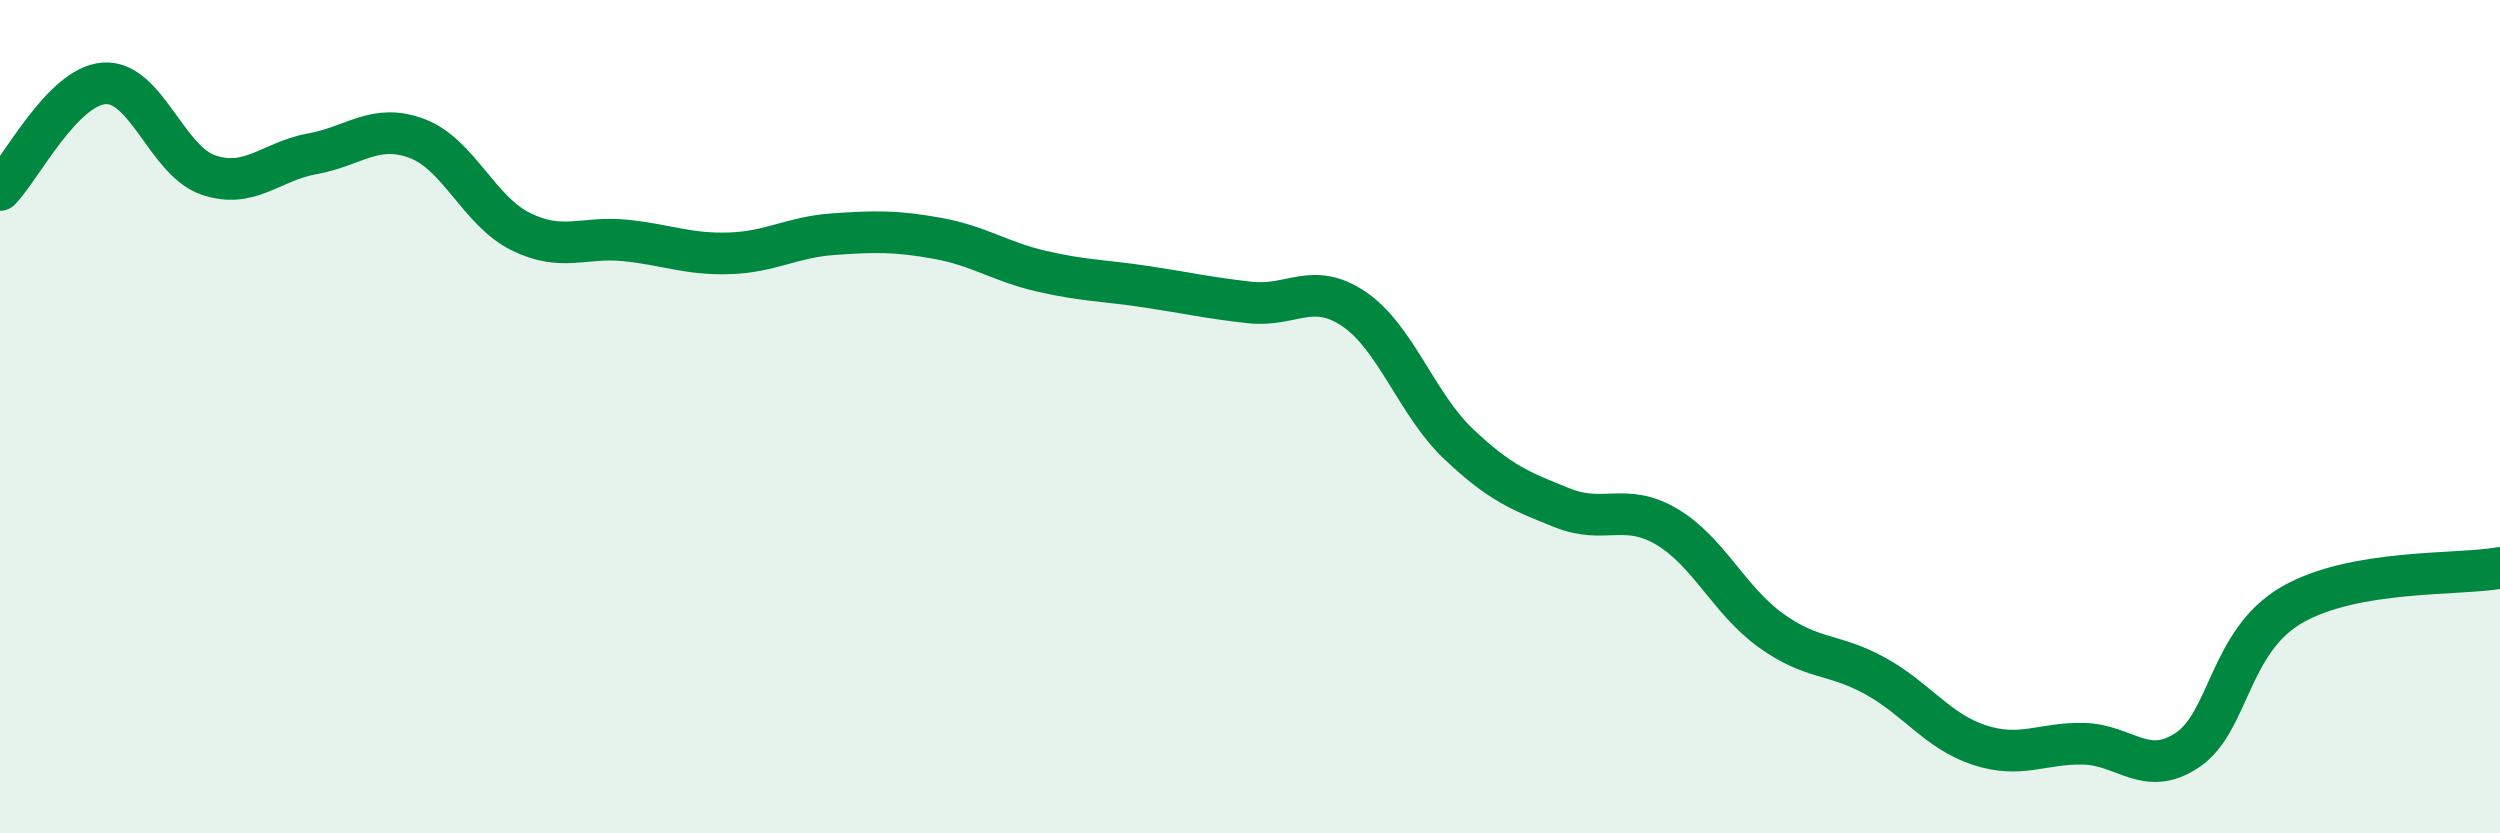
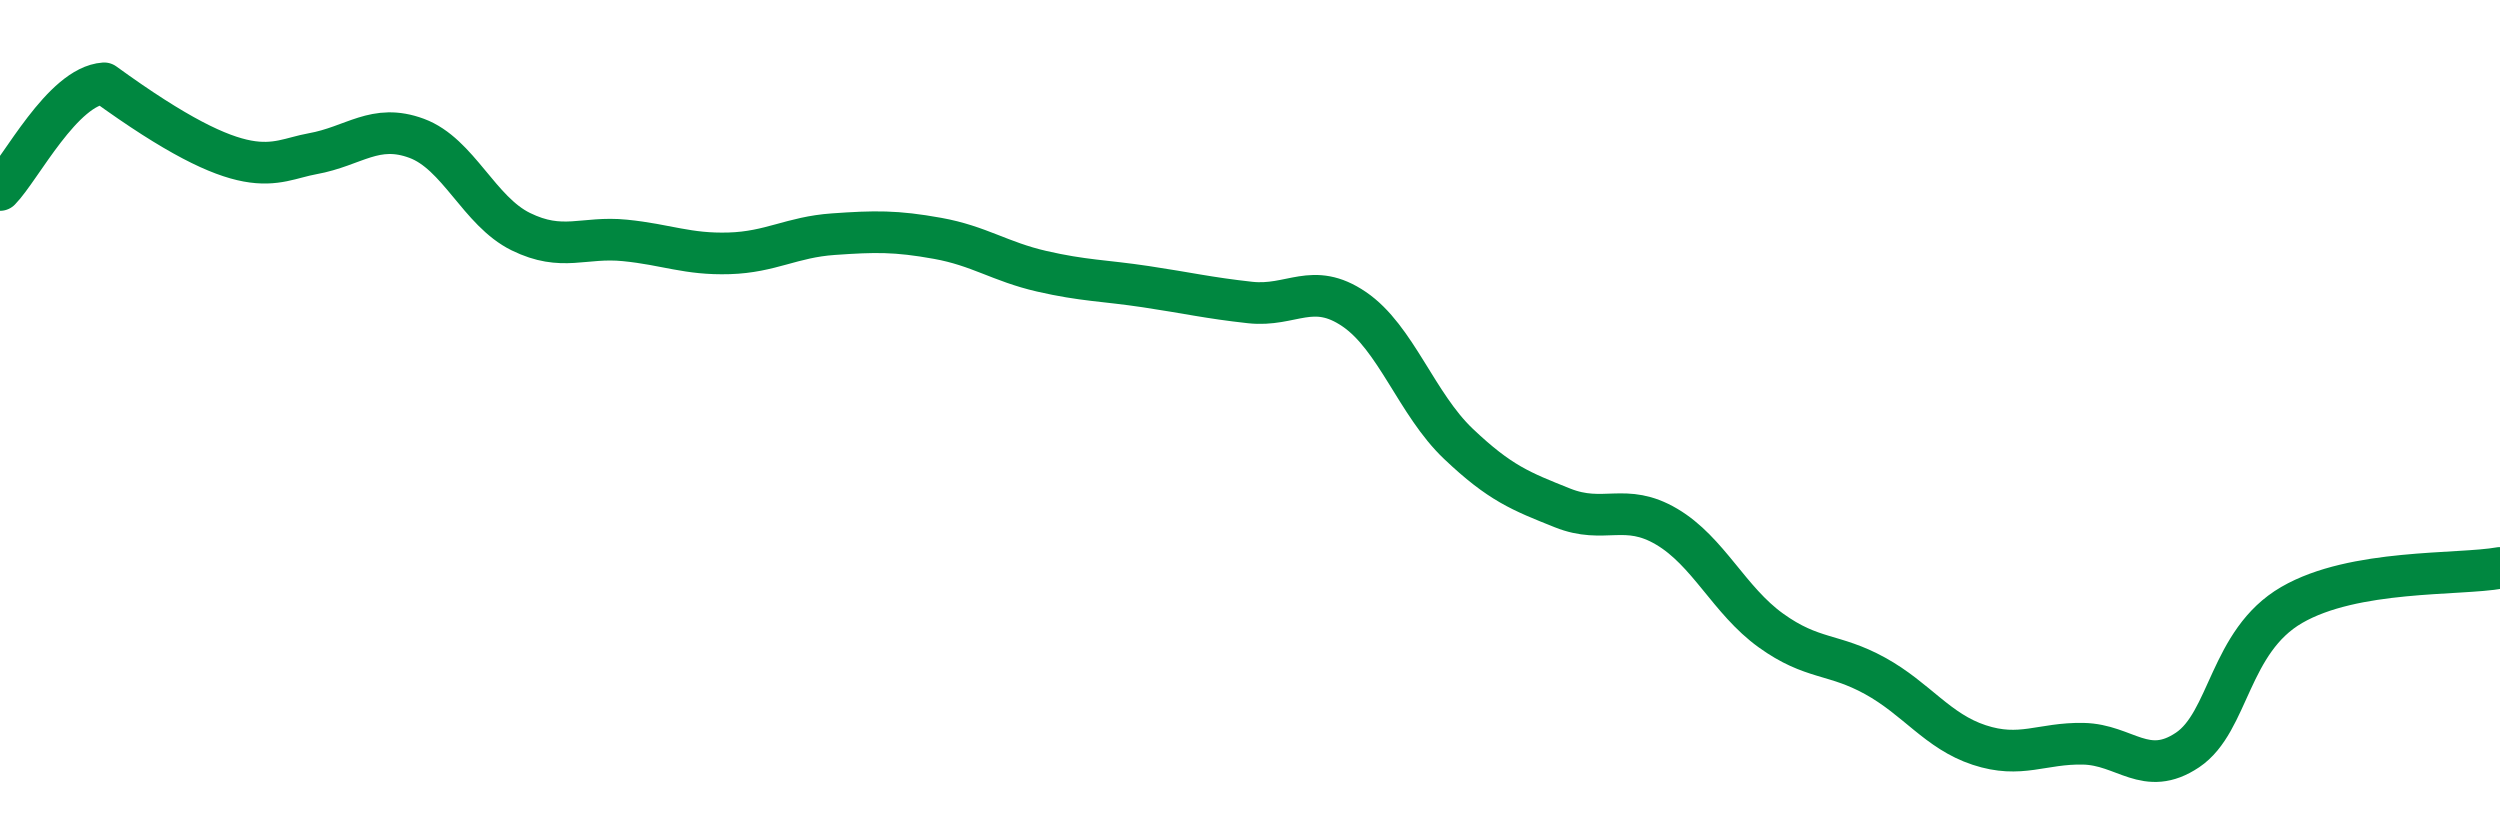
<svg xmlns="http://www.w3.org/2000/svg" width="60" height="20" viewBox="0 0 60 20">
-   <path d="M 0,4.56 C 0.5,4.05 1.5,2.07 2.5,2 C 3.5,1.93 4,3.86 5,4.2 C 6,4.54 6.5,3.87 7.5,3.69 C 8.5,3.51 9,2.95 10,3.32 C 11,3.69 11.5,5.07 12.5,5.56 C 13.5,6.05 14,5.67 15,5.77 C 16,5.87 16.5,6.11 17.5,6.08 C 18.5,6.05 19,5.69 20,5.62 C 21,5.55 21.5,5.54 22.5,5.72 C 23.5,5.9 24,6.28 25,6.51 C 26,6.74 26.5,6.73 27.5,6.88 C 28.5,7.03 29,7.15 30,7.26 C 31,7.37 31.5,6.74 32.5,7.42 C 33.5,8.1 34,9.7 35,10.65 C 36,11.6 36.5,11.79 37.5,12.19 C 38.5,12.59 39,12.05 40,12.64 C 41,13.23 41.5,14.41 42.5,15.13 C 43.5,15.85 44,15.67 45,16.22 C 46,16.77 46.5,17.55 47.5,17.88 C 48.5,18.21 49,17.83 50,17.85 C 51,17.87 51.5,18.67 52.5,18 C 53.5,17.33 53.5,15.39 55,14.52 C 56.5,13.65 59,13.81 60,13.63L60 20L0 20Z" fill="#008740" opacity="0.1" stroke-linecap="round" stroke-linejoin="round" />
-   <path d="M 0,4.56 C 0.5,4.05 1.5,2.07 2.5,2 C 3.5,1.93 4,3.86 5,4.2 C 6,4.54 6.5,3.87 7.5,3.69 C 8.5,3.51 9,2.95 10,3.32 C 11,3.69 11.5,5.07 12.5,5.56 C 13.5,6.05 14,5.67 15,5.77 C 16,5.87 16.5,6.11 17.5,6.08 C 18.5,6.05 19,5.69 20,5.62 C 21,5.55 21.5,5.54 22.5,5.72 C 23.5,5.9 24,6.28 25,6.51 C 26,6.74 26.5,6.73 27.5,6.88 C 28.5,7.03 29,7.15 30,7.26 C 31,7.37 31.5,6.74 32.5,7.42 C 33.5,8.1 34,9.7 35,10.65 C 36,11.6 36.5,11.79 37.5,12.19 C 38.5,12.59 39,12.05 40,12.64 C 41,13.23 41.5,14.41 42.5,15.13 C 43.5,15.85 44,15.67 45,16.22 C 46,16.77 46.5,17.55 47.5,17.88 C 48.5,18.21 49,17.83 50,17.85 C 51,17.87 51.5,18.67 52.5,18 C 53.5,17.33 53.5,15.39 55,14.52 C 56.5,13.65 59,13.81 60,13.63" stroke="#008740" stroke-width="1" fill="none" stroke-linecap="round" stroke-linejoin="round" />
+   <path d="M 0,4.56 C 0.5,4.05 1.5,2.07 2.5,2 C 6,4.54 6.5,3.87 7.5,3.69 C 8.5,3.51 9,2.95 10,3.32 C 11,3.69 11.5,5.07 12.5,5.56 C 13.5,6.05 14,5.67 15,5.77 C 16,5.87 16.5,6.11 17.5,6.08 C 18.5,6.05 19,5.69 20,5.62 C 21,5.55 21.5,5.54 22.5,5.72 C 23.5,5.9 24,6.28 25,6.51 C 26,6.74 26.5,6.73 27.5,6.88 C 28.5,7.03 29,7.15 30,7.26 C 31,7.37 31.5,6.74 32.5,7.42 C 33.5,8.1 34,9.7 35,10.65 C 36,11.6 36.5,11.79 37.5,12.19 C 38.5,12.59 39,12.05 40,12.64 C 41,13.23 41.5,14.41 42.5,15.13 C 43.5,15.85 44,15.67 45,16.22 C 46,16.77 46.5,17.55 47.5,17.88 C 48.5,18.21 49,17.83 50,17.85 C 51,17.87 51.5,18.67 52.5,18 C 53.5,17.33 53.5,15.39 55,14.52 C 56.5,13.65 59,13.81 60,13.63" stroke="#008740" stroke-width="1" fill="none" stroke-linecap="round" stroke-linejoin="round" />
</svg>